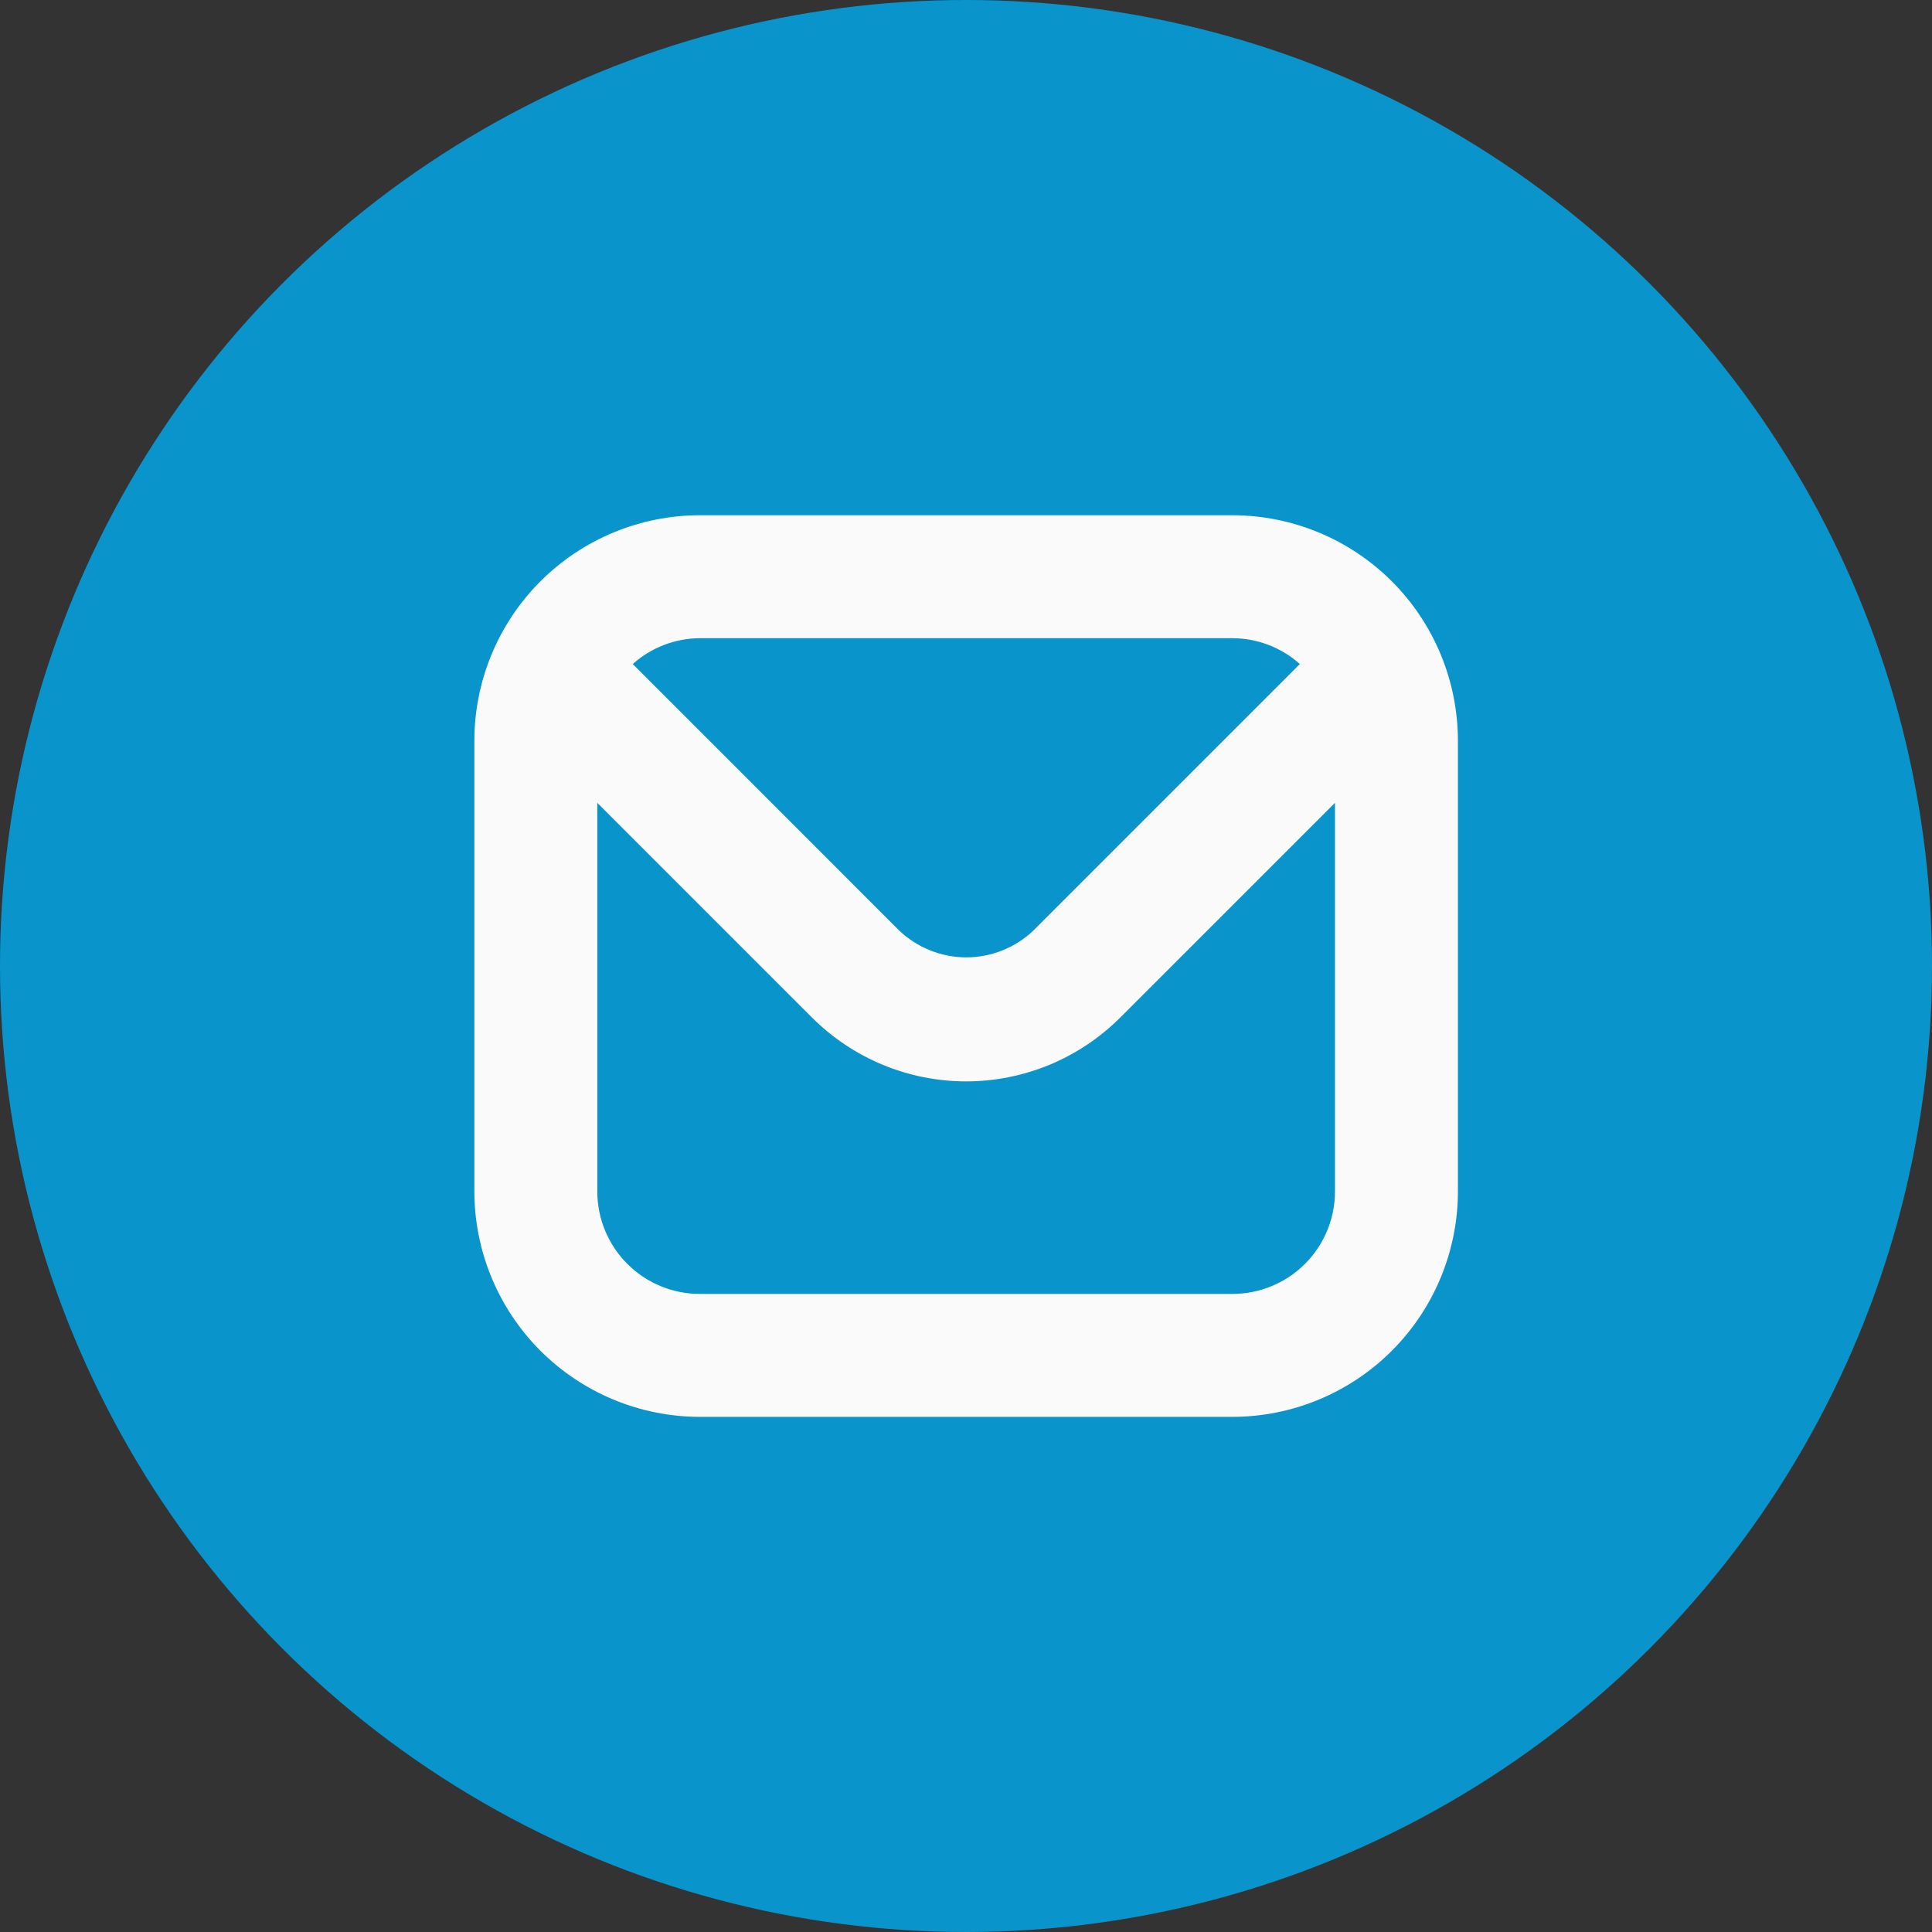
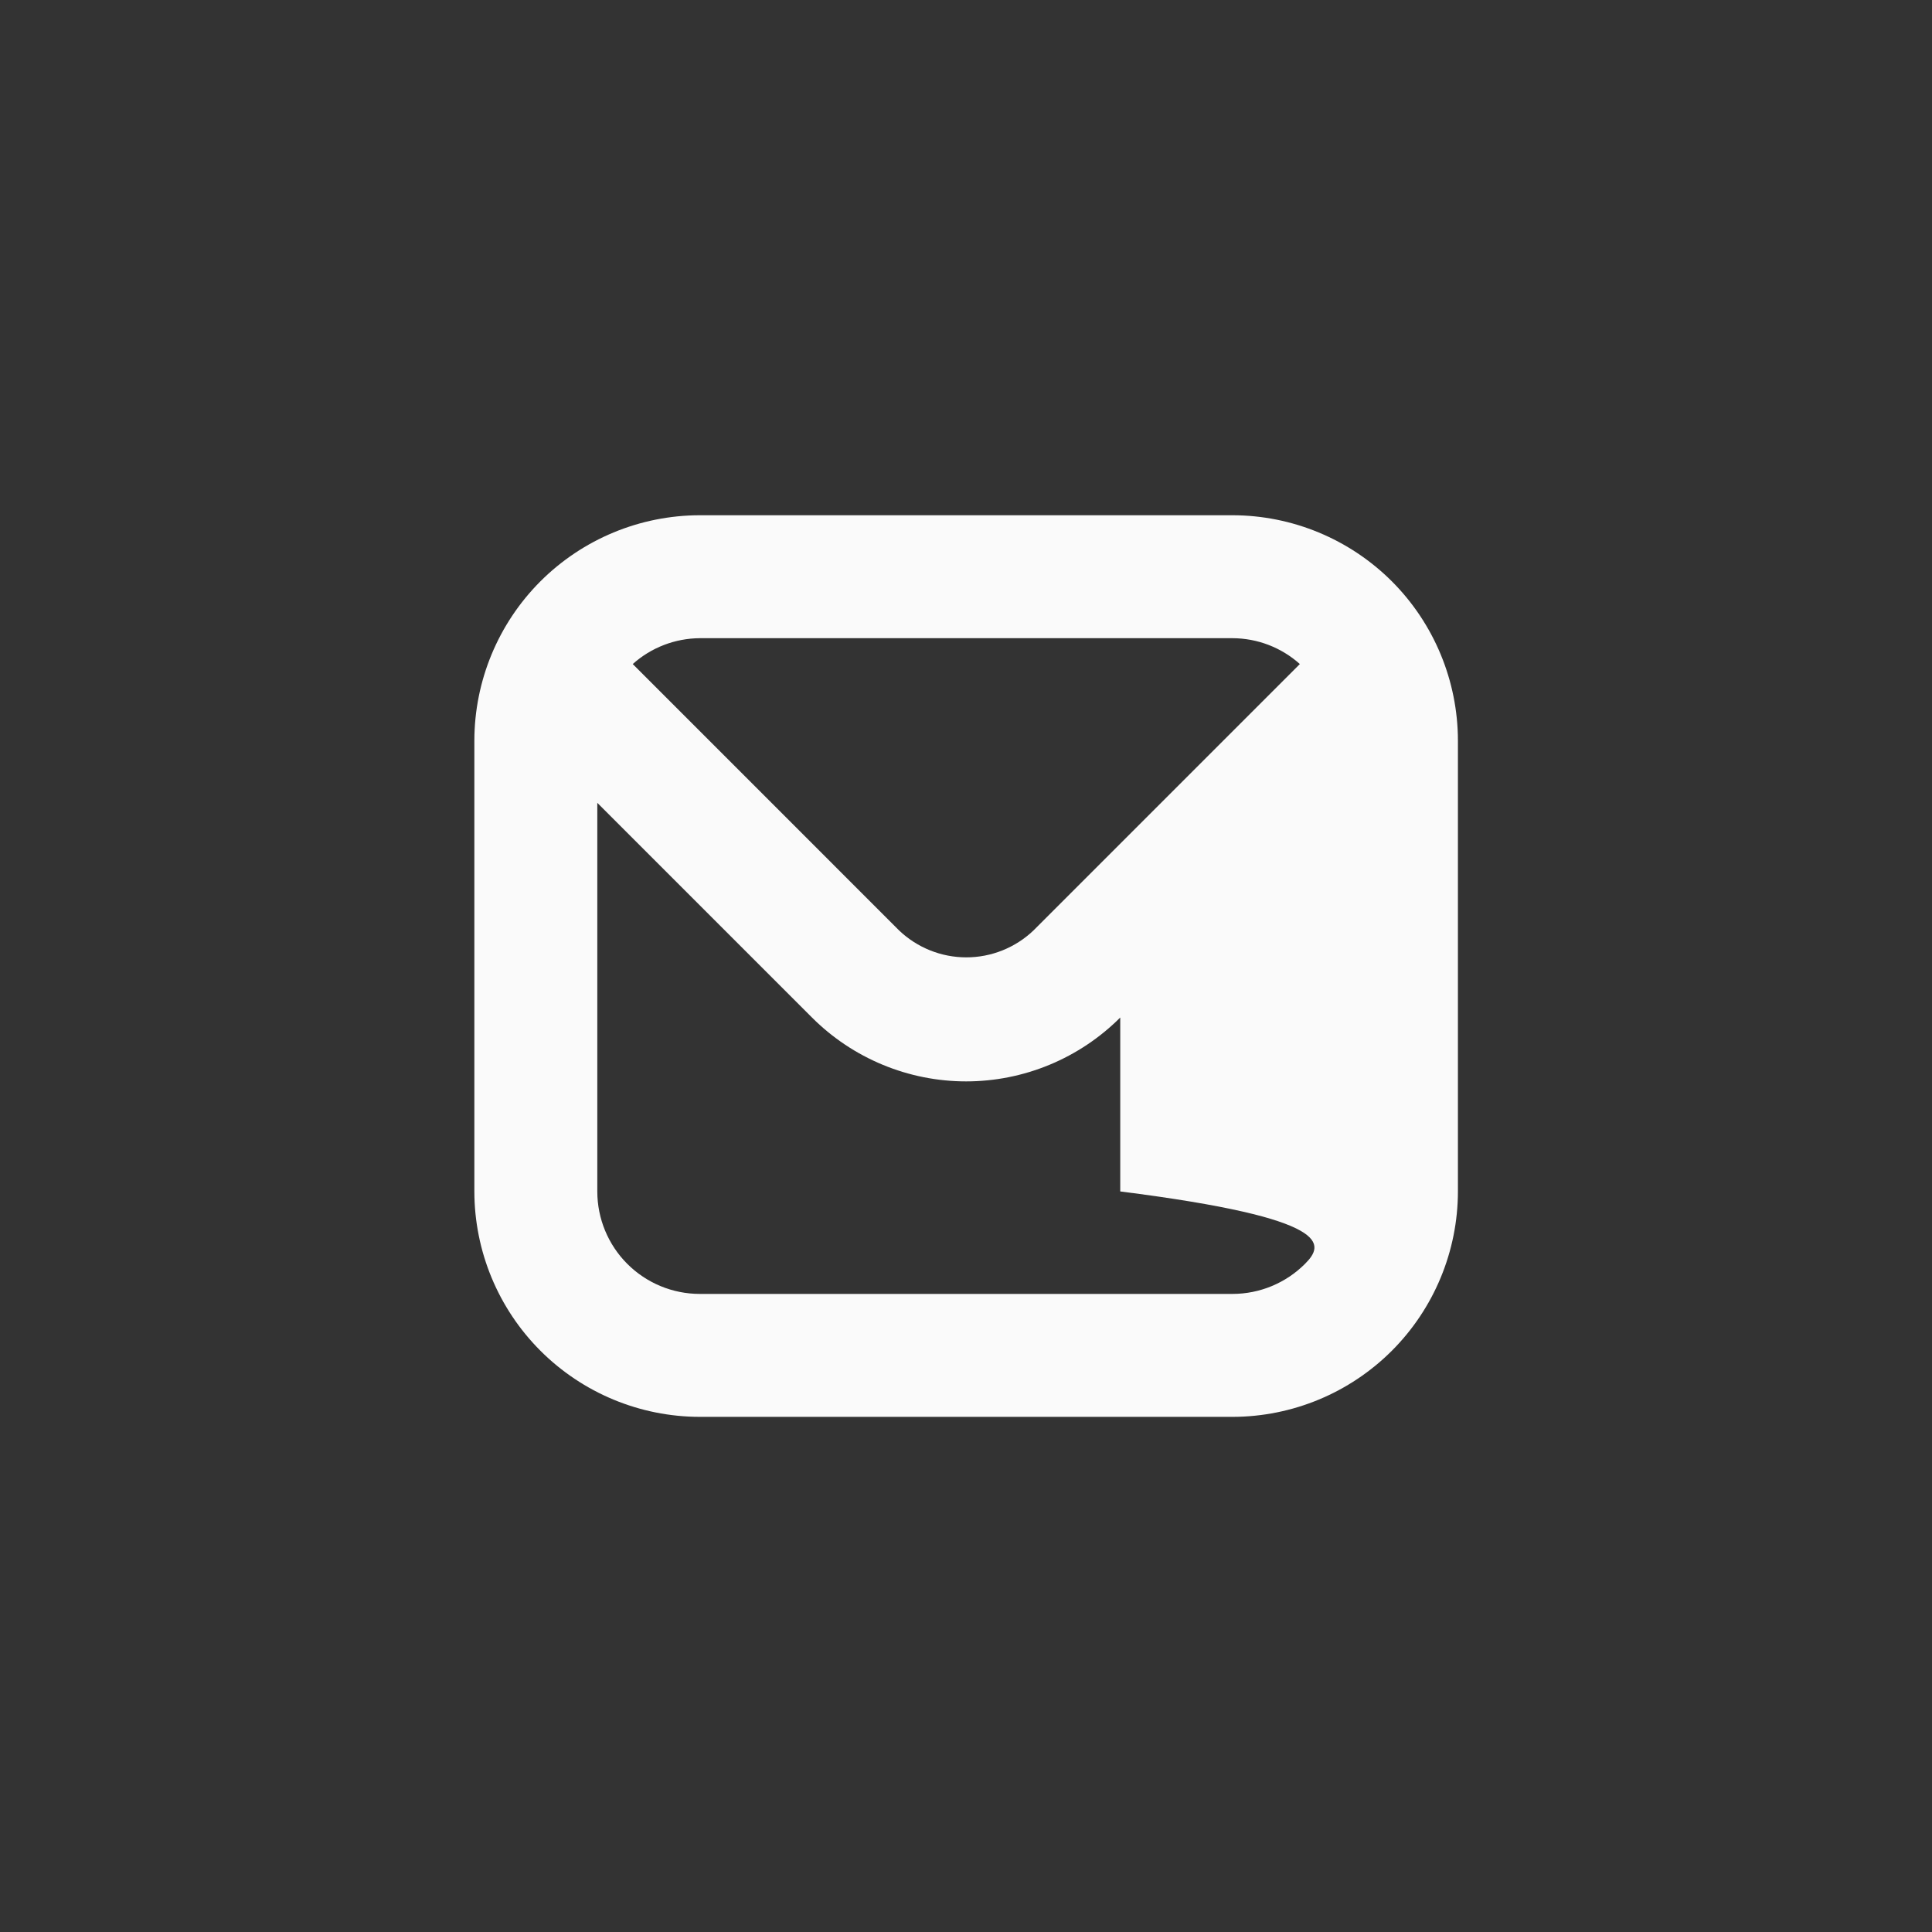
<svg xmlns="http://www.w3.org/2000/svg" width="55" height="55" viewBox="0 0 55 55" fill="none">
  <rect x="0" y="0" width="55" height="55" fill="#333333" stroke="none" />
-   <circle cx="27.5" cy="27.5" r="27.5" fill="#0A94CC" />
-   <path d="M35.087 14.668H19.921C18.219 14.67 16.588 15.347 15.385 16.549C14.182 17.752 13.506 19.383 13.504 21.085V33.918C13.506 35.619 14.182 37.25 15.385 38.453C16.588 39.656 18.219 40.333 19.921 40.335H35.087C36.788 40.333 38.419 39.656 39.623 38.453C40.825 37.25 41.502 35.619 41.504 33.918V21.085C41.502 19.383 40.825 17.752 39.623 16.549C38.419 15.347 36.788 14.67 35.087 14.668ZM35.087 18.168C35.795 18.17 36.477 18.432 37.004 18.904L29.421 26.488C28.906 26.979 28.221 27.254 27.509 27.254C26.796 27.254 26.111 26.979 25.596 26.488L18.013 18.904C18.538 18.434 19.216 18.173 19.921 18.168H35.087ZM35.087 36.835H19.921C19.147 36.835 18.405 36.527 17.858 35.98C17.311 35.433 17.004 34.691 17.004 33.918V22.855L23.116 28.967C23.692 29.543 24.376 30 25.129 30.312C25.882 30.624 26.689 30.785 27.503 30.785C28.318 30.785 29.125 30.624 29.878 30.312C30.631 30 31.314 29.543 31.891 28.967L38.004 22.855V33.918C38.004 34.691 37.697 35.433 37.15 35.98C36.603 36.527 35.861 36.835 35.087 36.835Z" fill="#FAFAFA" />
+   <path d="M35.087 14.668H19.921C18.219 14.67 16.588 15.347 15.385 16.549C14.182 17.752 13.506 19.383 13.504 21.085V33.918C13.506 35.619 14.182 37.25 15.385 38.453C16.588 39.656 18.219 40.333 19.921 40.335H35.087C36.788 40.333 38.419 39.656 39.623 38.453C40.825 37.25 41.502 35.619 41.504 33.918V21.085C41.502 19.383 40.825 17.752 39.623 16.549C38.419 15.347 36.788 14.67 35.087 14.668ZM35.087 18.168C35.795 18.17 36.477 18.432 37.004 18.904L29.421 26.488C28.906 26.979 28.221 27.254 27.509 27.254C26.796 27.254 26.111 26.979 25.596 26.488L18.013 18.904C18.538 18.434 19.216 18.173 19.921 18.168H35.087ZM35.087 36.835H19.921C19.147 36.835 18.405 36.527 17.858 35.98C17.311 35.433 17.004 34.691 17.004 33.918V22.855L23.116 28.967C23.692 29.543 24.376 30 25.129 30.312C25.882 30.624 26.689 30.785 27.503 30.785C28.318 30.785 29.125 30.624 29.878 30.312C30.631 30 31.314 29.543 31.891 28.967V33.918C38.004 34.691 37.697 35.433 37.15 35.98C36.603 36.527 35.861 36.835 35.087 36.835Z" fill="#FAFAFA" />
</svg>